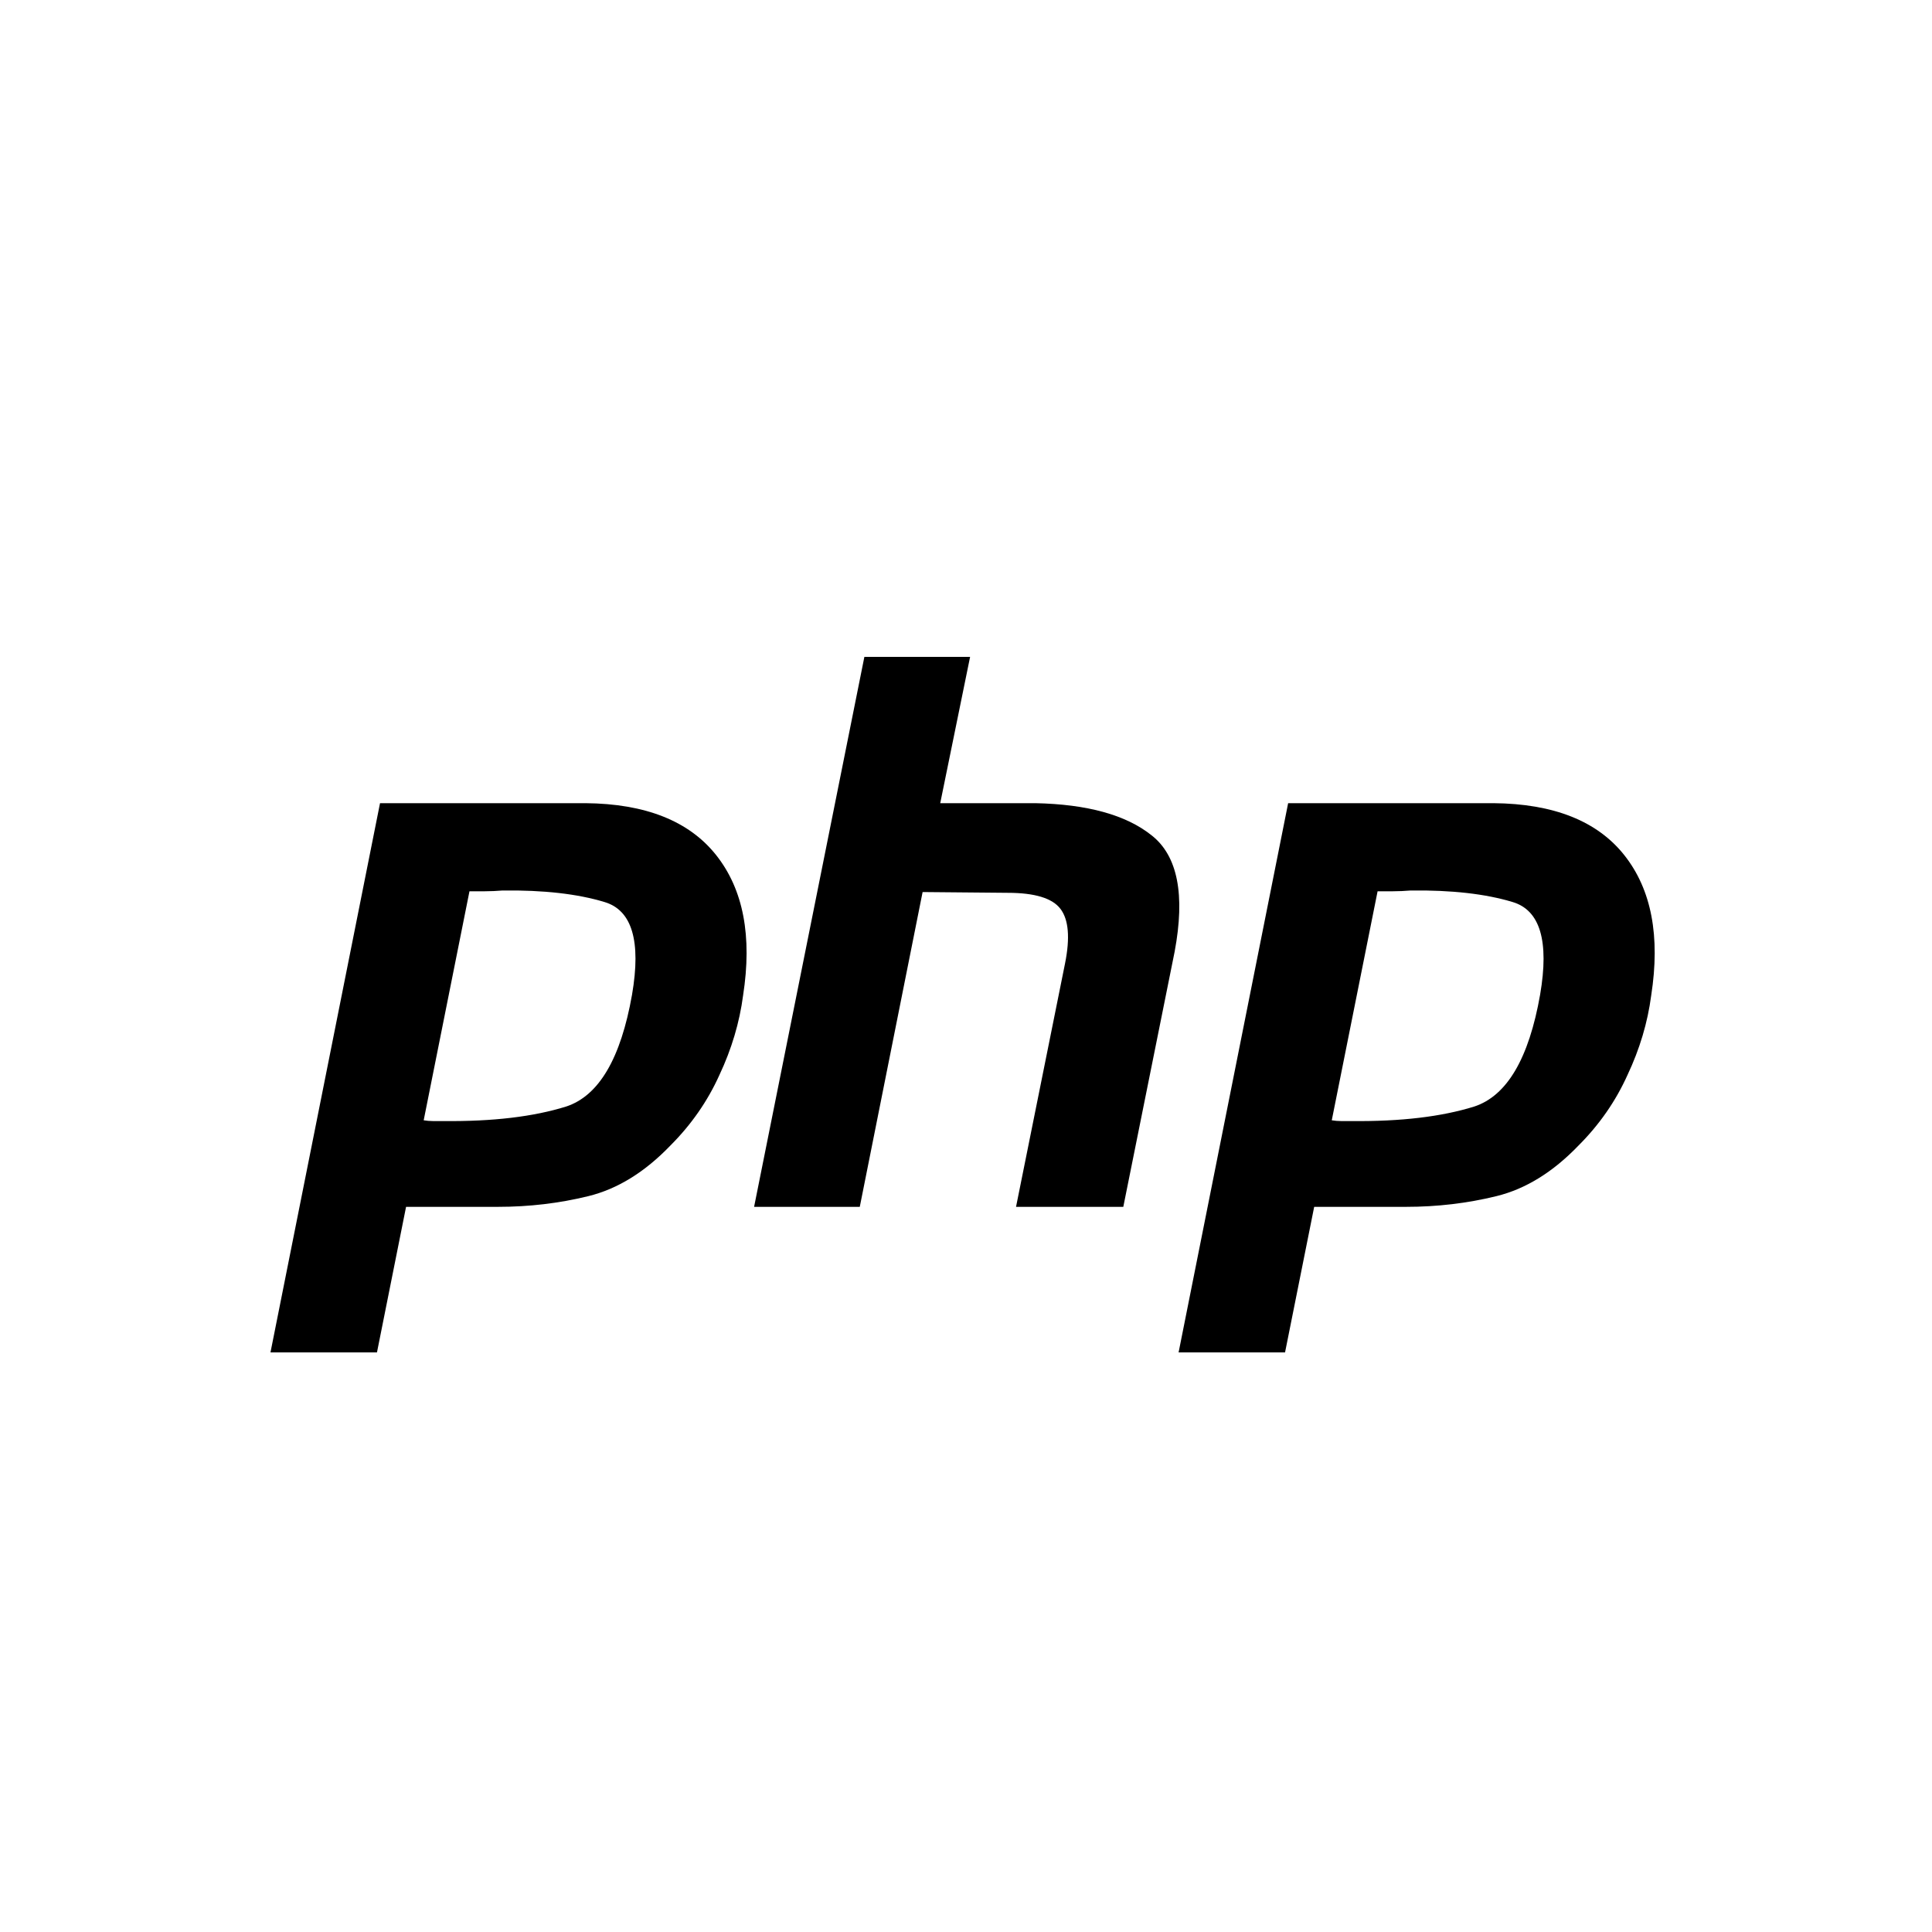
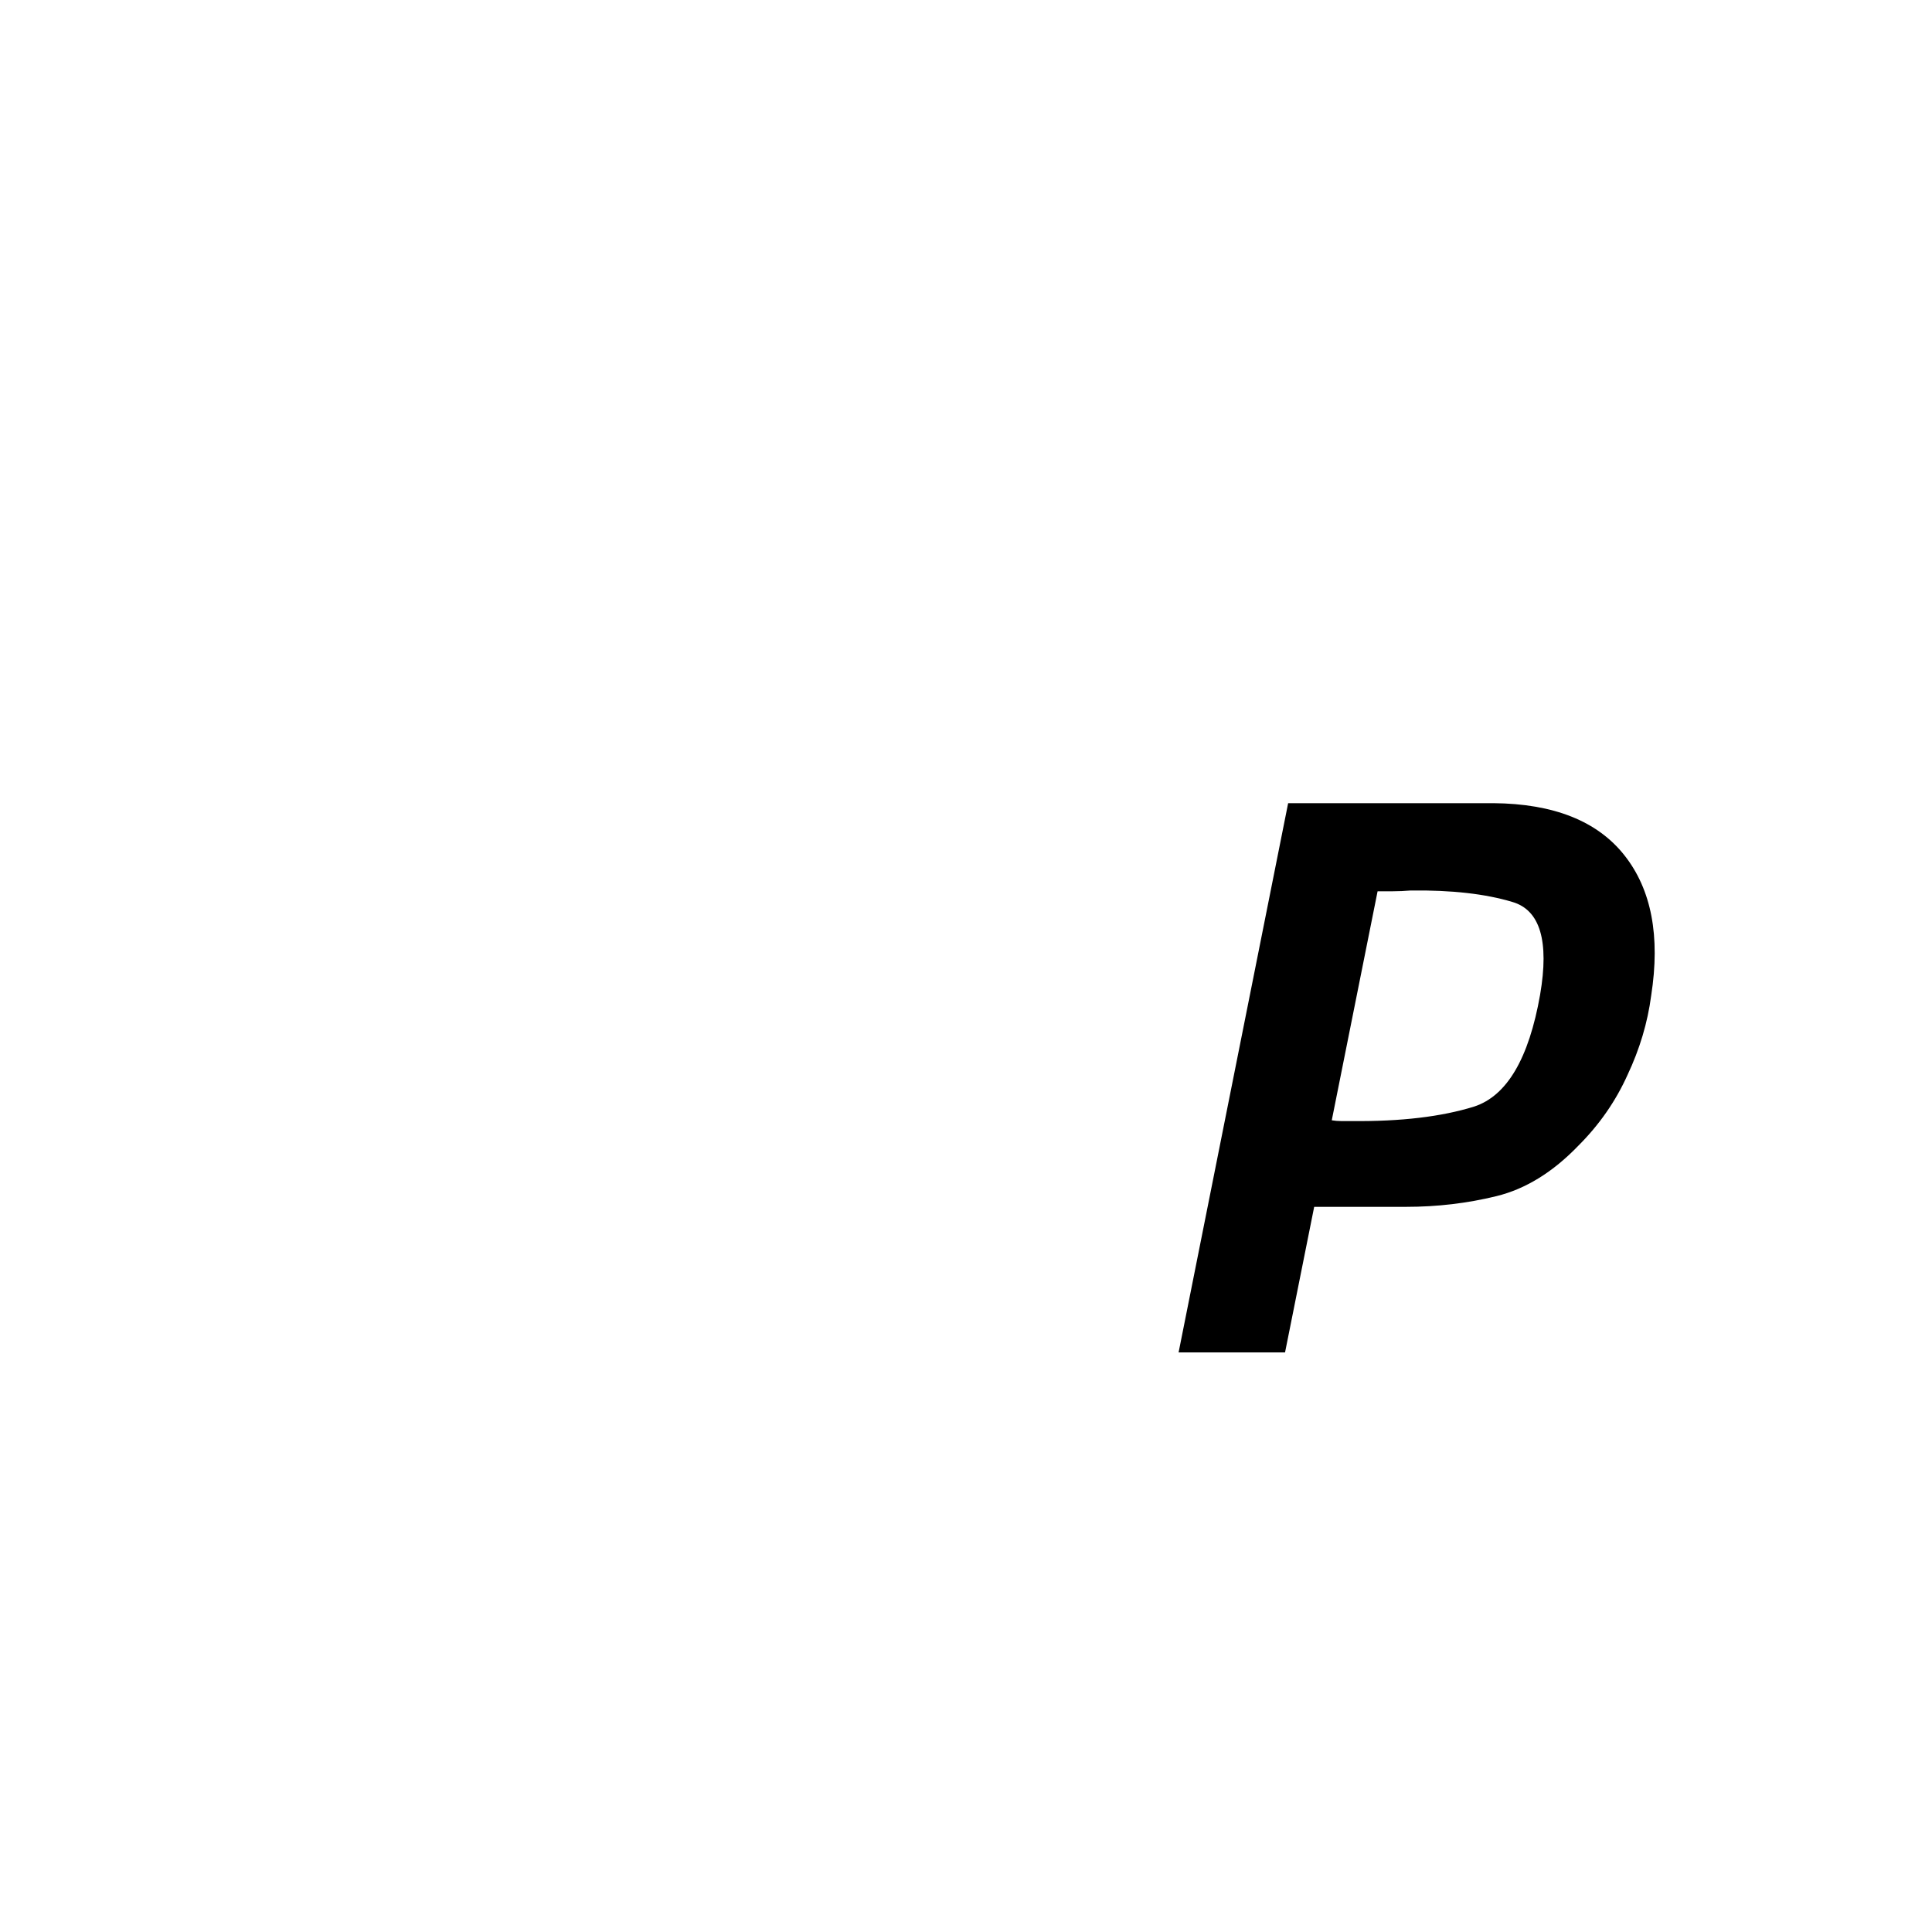
<svg xmlns="http://www.w3.org/2000/svg" version="1.1" id="Layer_1" x="0px" y="0px" viewBox="0 0 50 50" style="enable-background:new 0 0 50 50;" xml:space="preserve">
  <style type="text/css">
	.st0{fill:#852240;}
</style>
  <g>
-     <path d="M9.835 20.786H15.148C16.707 20.799 17.837 21.249 18.537 22.134C19.238 23.02 19.469 24.229 19.231 25.762C19.139 26.463 18.934 27.15 18.617 27.824C18.313 28.498 17.89 29.106 17.348 29.648C16.687 30.335 15.98 30.771 15.227 30.956C14.474 31.141 13.694 31.233 12.888 31.233H10.509L9.756 35H7L9.835 20.786V20.786ZM12.154 23.046L10.965 28.993C11.044 29.006 11.123 29.013 11.203 29.013C11.295 29.013 11.388 29.013 11.48 29.013C12.749 29.026 13.806 28.901 14.652 28.637C15.498 28.359 16.066 27.394 16.357 25.742C16.595 24.355 16.357 23.555 15.643 23.344C14.943 23.132 14.064 23.033 13.007 23.046C12.848 23.059 12.696 23.066 12.551 23.066C12.419 23.066 12.28 23.066 12.134 23.066L12.154 23.046" fill="black" />
-     <path d="M22.37 17H25.106L24.333 20.786H26.791C28.139 20.813 29.143 21.09 29.804 21.619C30.478 22.148 30.676 23.152 30.399 24.632L29.071 31.233H26.295L27.564 24.93C27.696 24.269 27.656 23.8 27.445 23.522C27.234 23.244 26.778 23.106 26.077 23.106L23.877 23.086L22.251 31.233H19.516L22.37 17Z" fill="black" />
    <path d="M33.337 20.786H38.649C40.209 20.799 41.339 21.249 42.039 22.134C42.74 23.02 42.971 24.229 42.733 25.762C42.641 26.463 42.436 27.15 42.118 27.824C41.814 28.498 41.392 29.106 40.85 29.648C40.189 30.335 39.482 30.771 38.728 30.956C37.975 31.141 37.195 31.233 36.389 31.233H34.011L33.257 35H30.502L33.337 20.786V20.786ZM35.656 23.046L34.466 28.993C34.546 29.006 34.625 29.013 34.704 29.013C34.797 29.013 34.889 29.013 34.982 29.013C36.251 29.026 37.308 28.901 38.154 28.637C38.999 28.359 39.568 27.394 39.858 25.742C40.096 24.355 39.858 23.555 39.145 23.344C38.444 23.132 37.566 23.033 36.508 23.046C36.35 23.059 36.198 23.066 36.052 23.066C35.92 23.066 35.782 23.066 35.636 23.066L35.656 23.046" fill="black" />
  </g>
</svg>